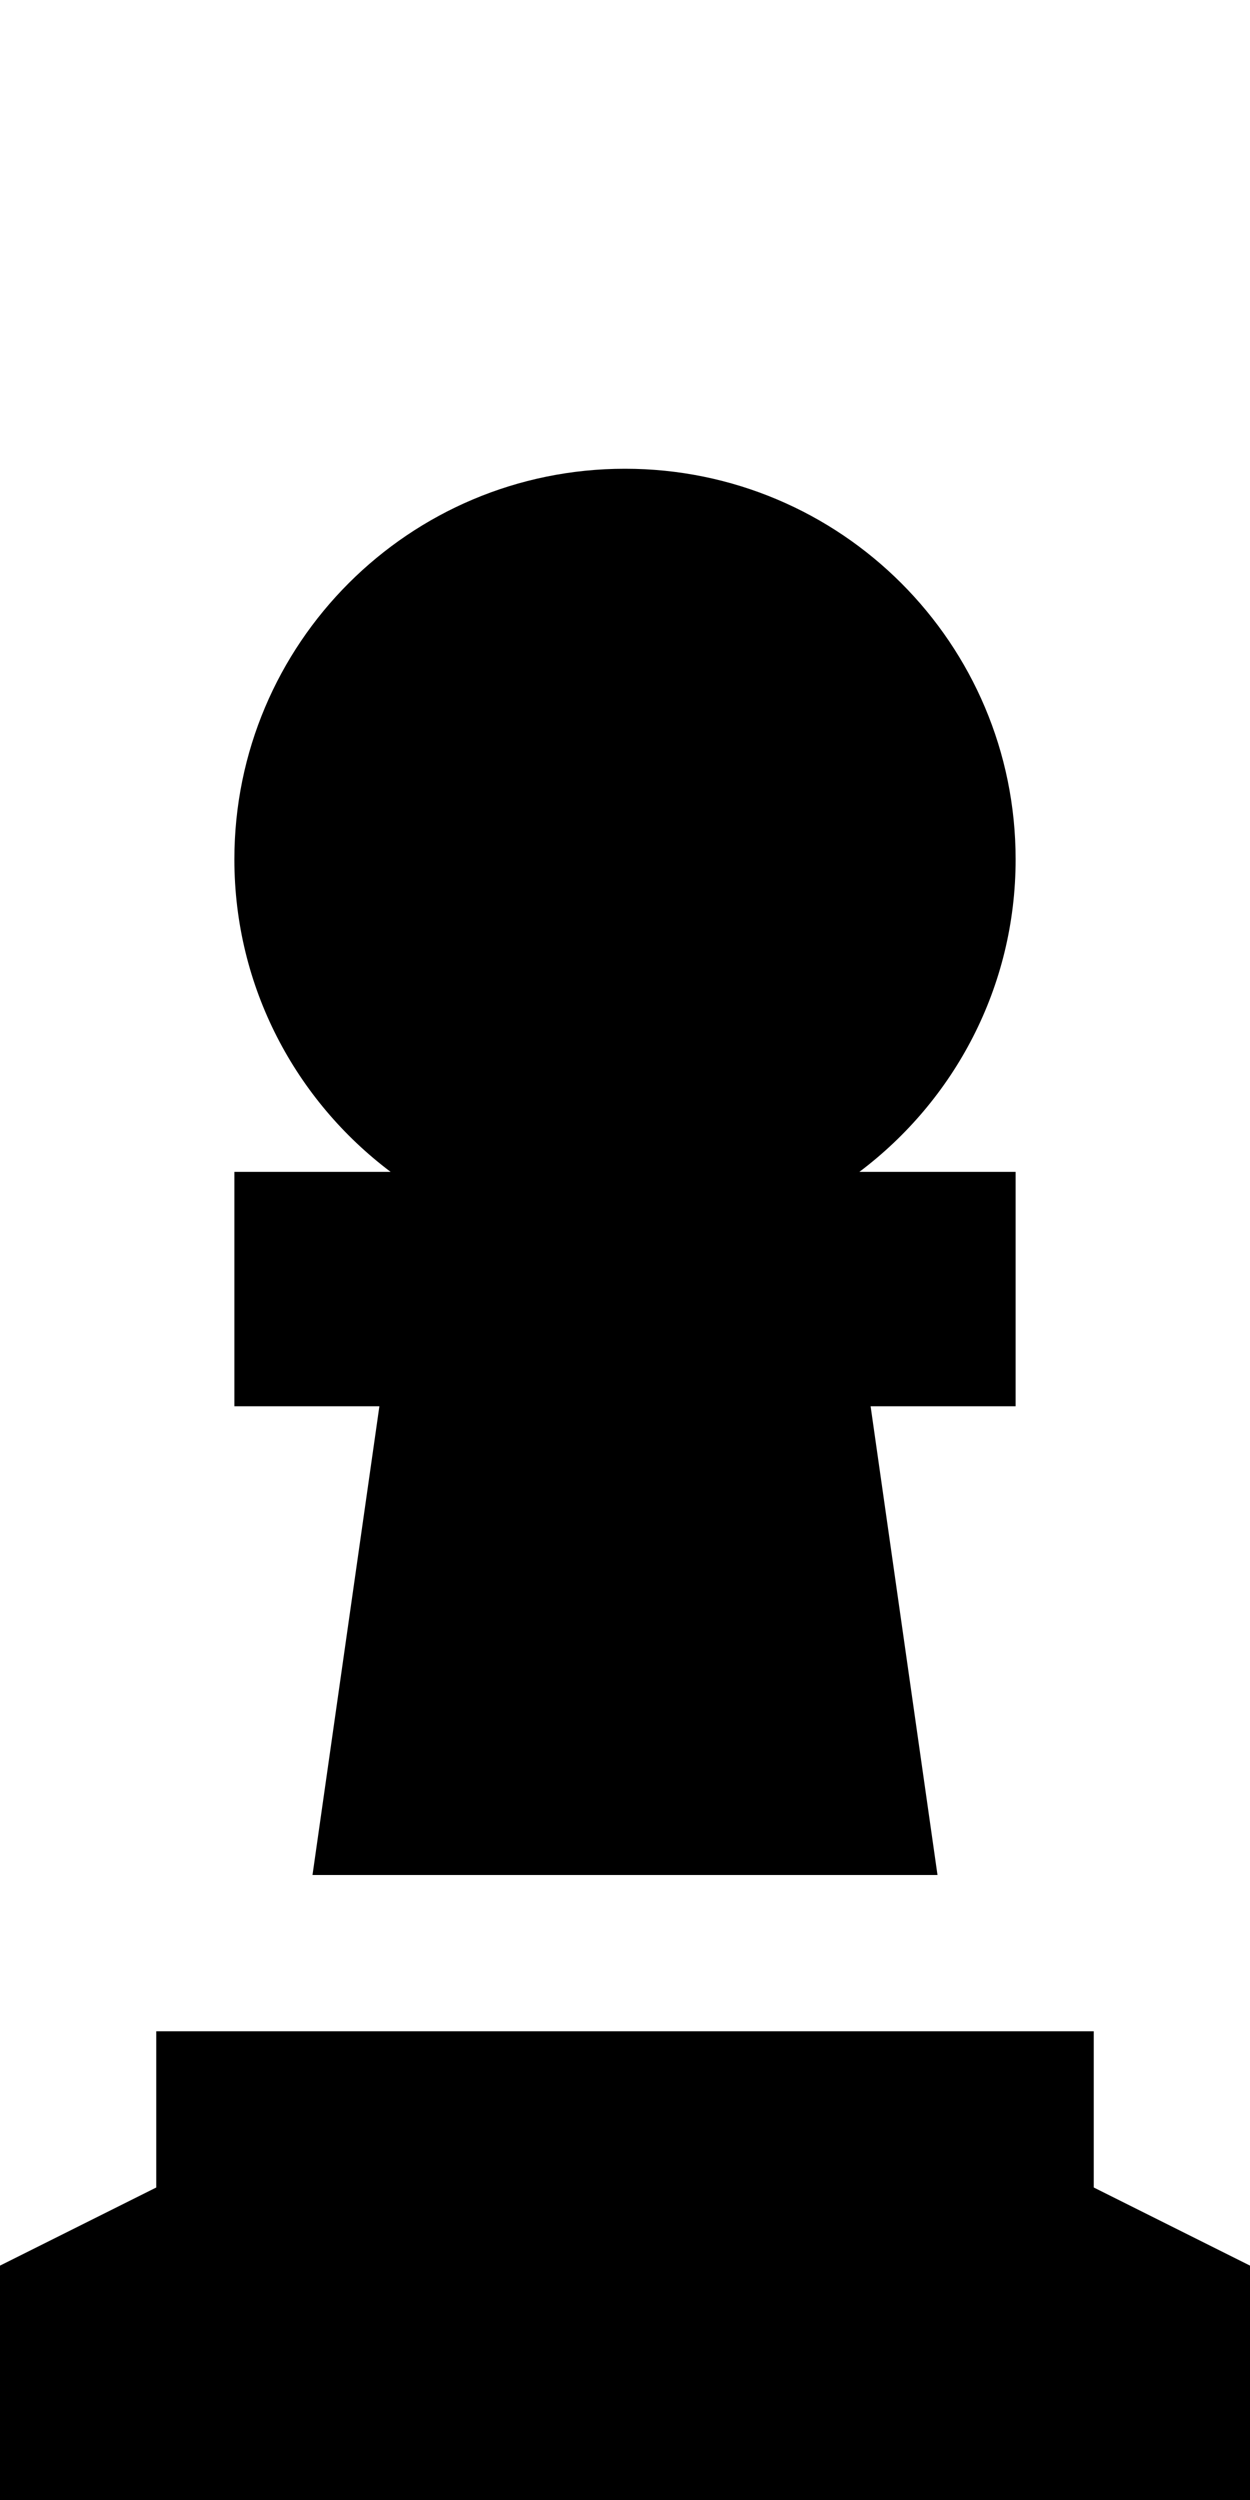
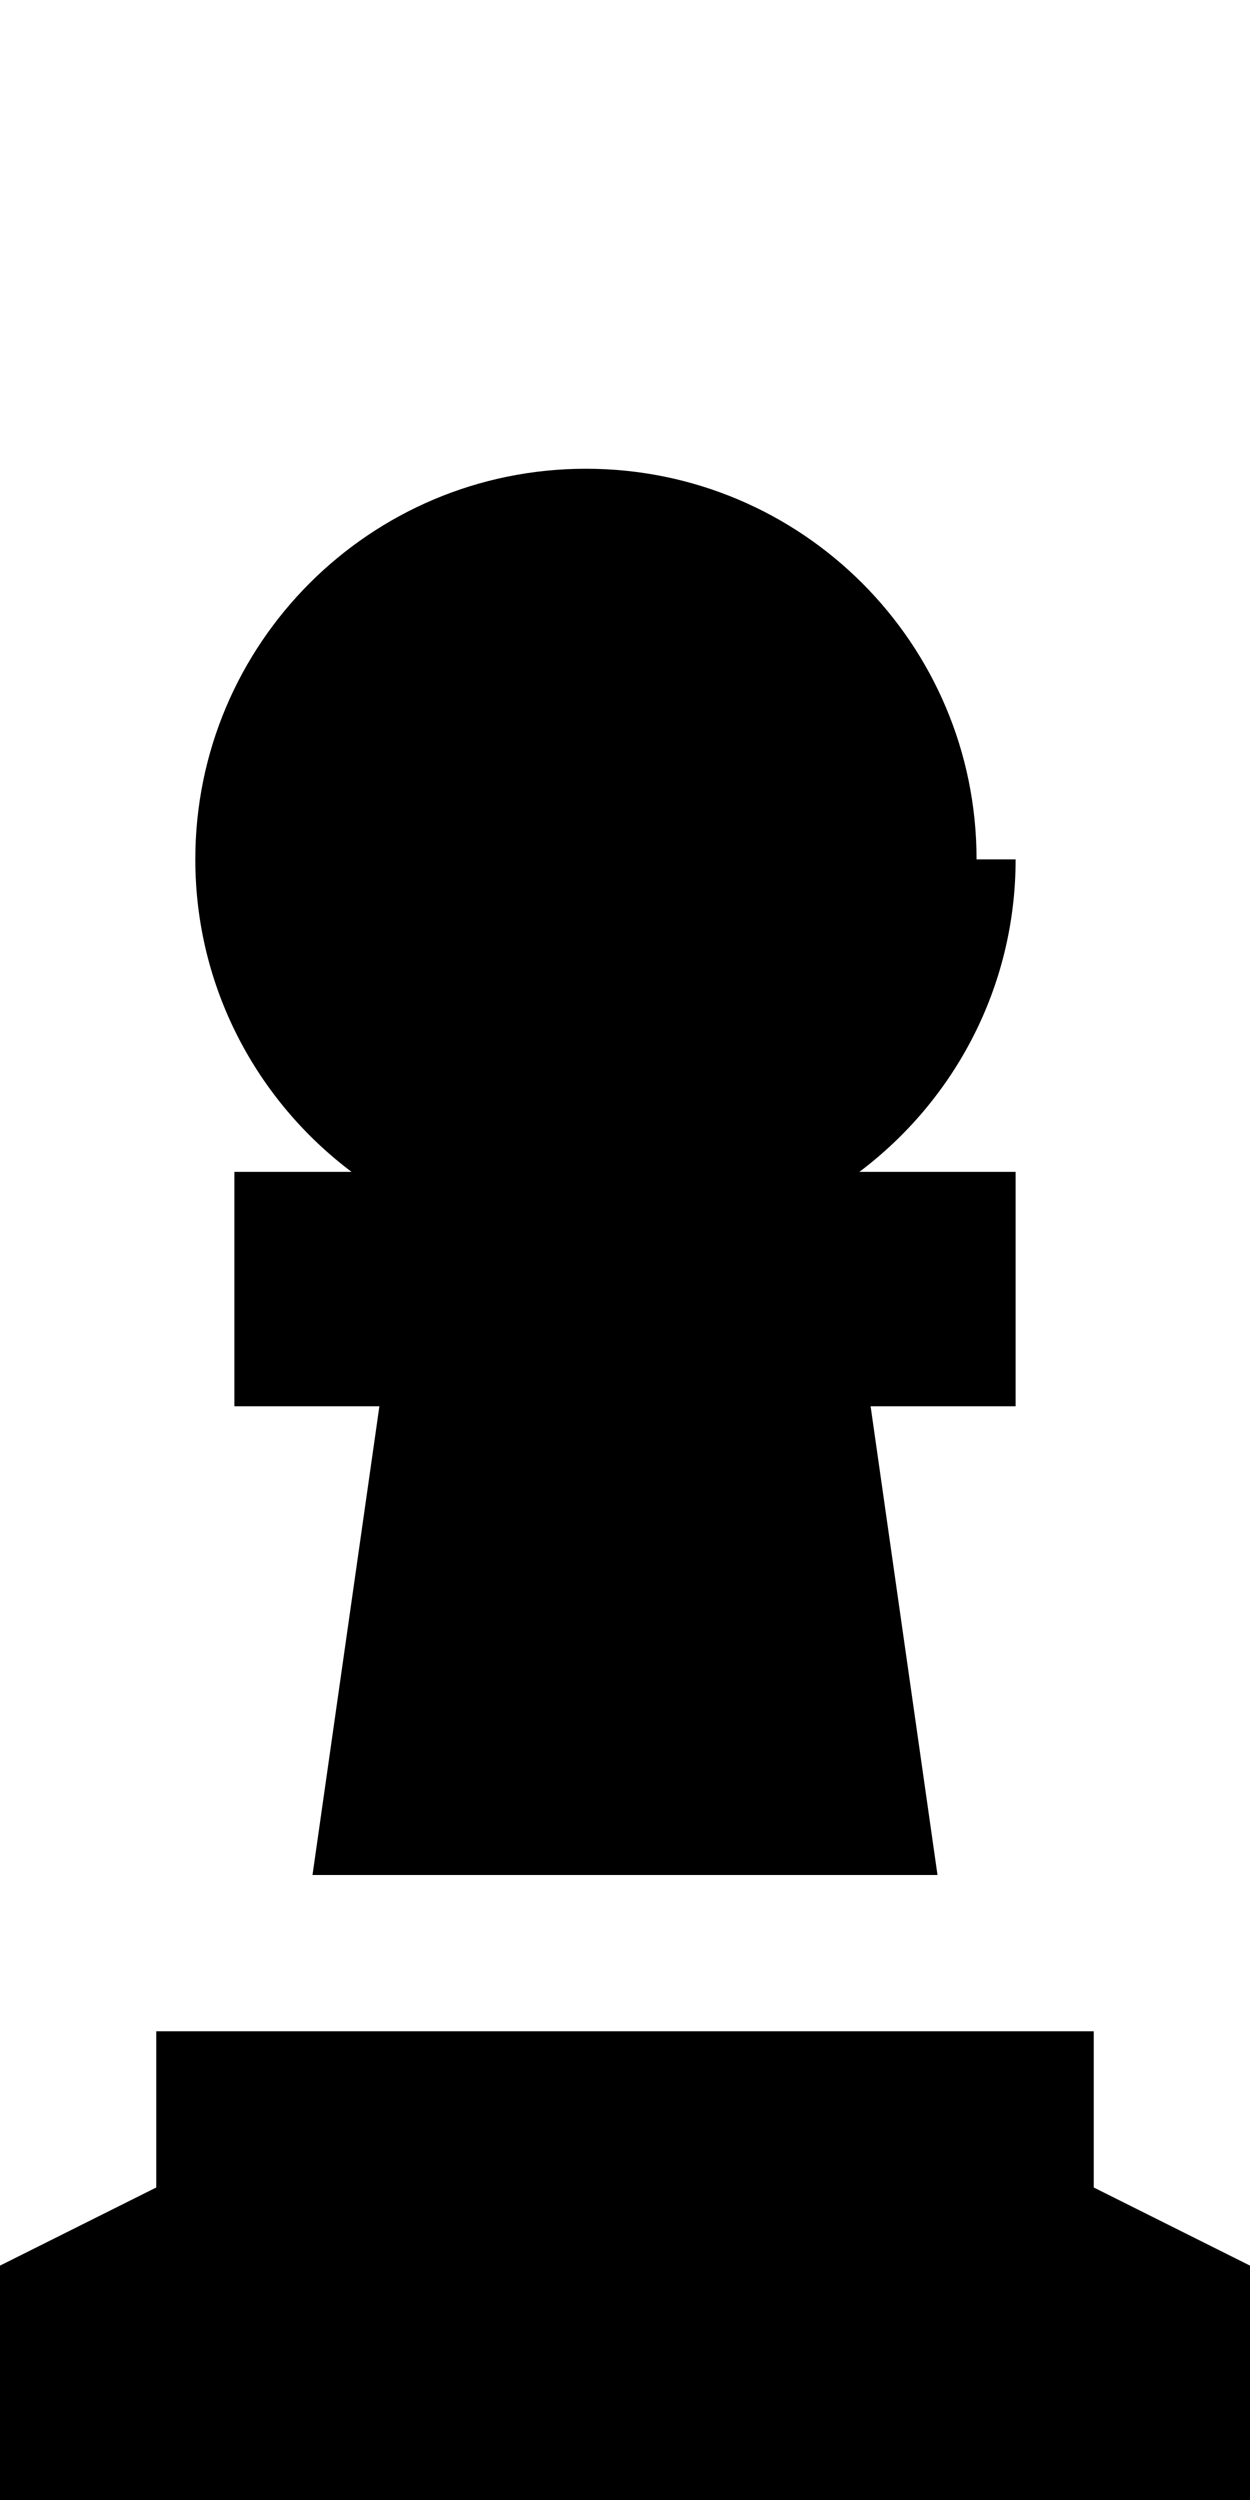
<svg xmlns="http://www.w3.org/2000/svg" viewBox="0 0 256 512">
-   <path d="M208 176c0 26.2-12.6 49.4-32 64h8 24v48H184h-5.7L192 384H64l13.7-96H72 48V240H72h8c-19.4-14.6-32-37.8-32-64c0-44.2 35.8-80 80-80s80 35.8 80 80zM0 512V464l32-16V416H224v32l32 16v48H0z" />
+   <path d="M208 176c0 26.2-12.6 49.4-32 64h8 24v48H184h-5.7L192 384H64l13.7-96H72 48V240H72c-19.4-14.6-32-37.8-32-64c0-44.2 35.8-80 80-80s80 35.8 80 80zM0 512V464l32-16V416H224v32l32 16v48H0z" />
</svg>